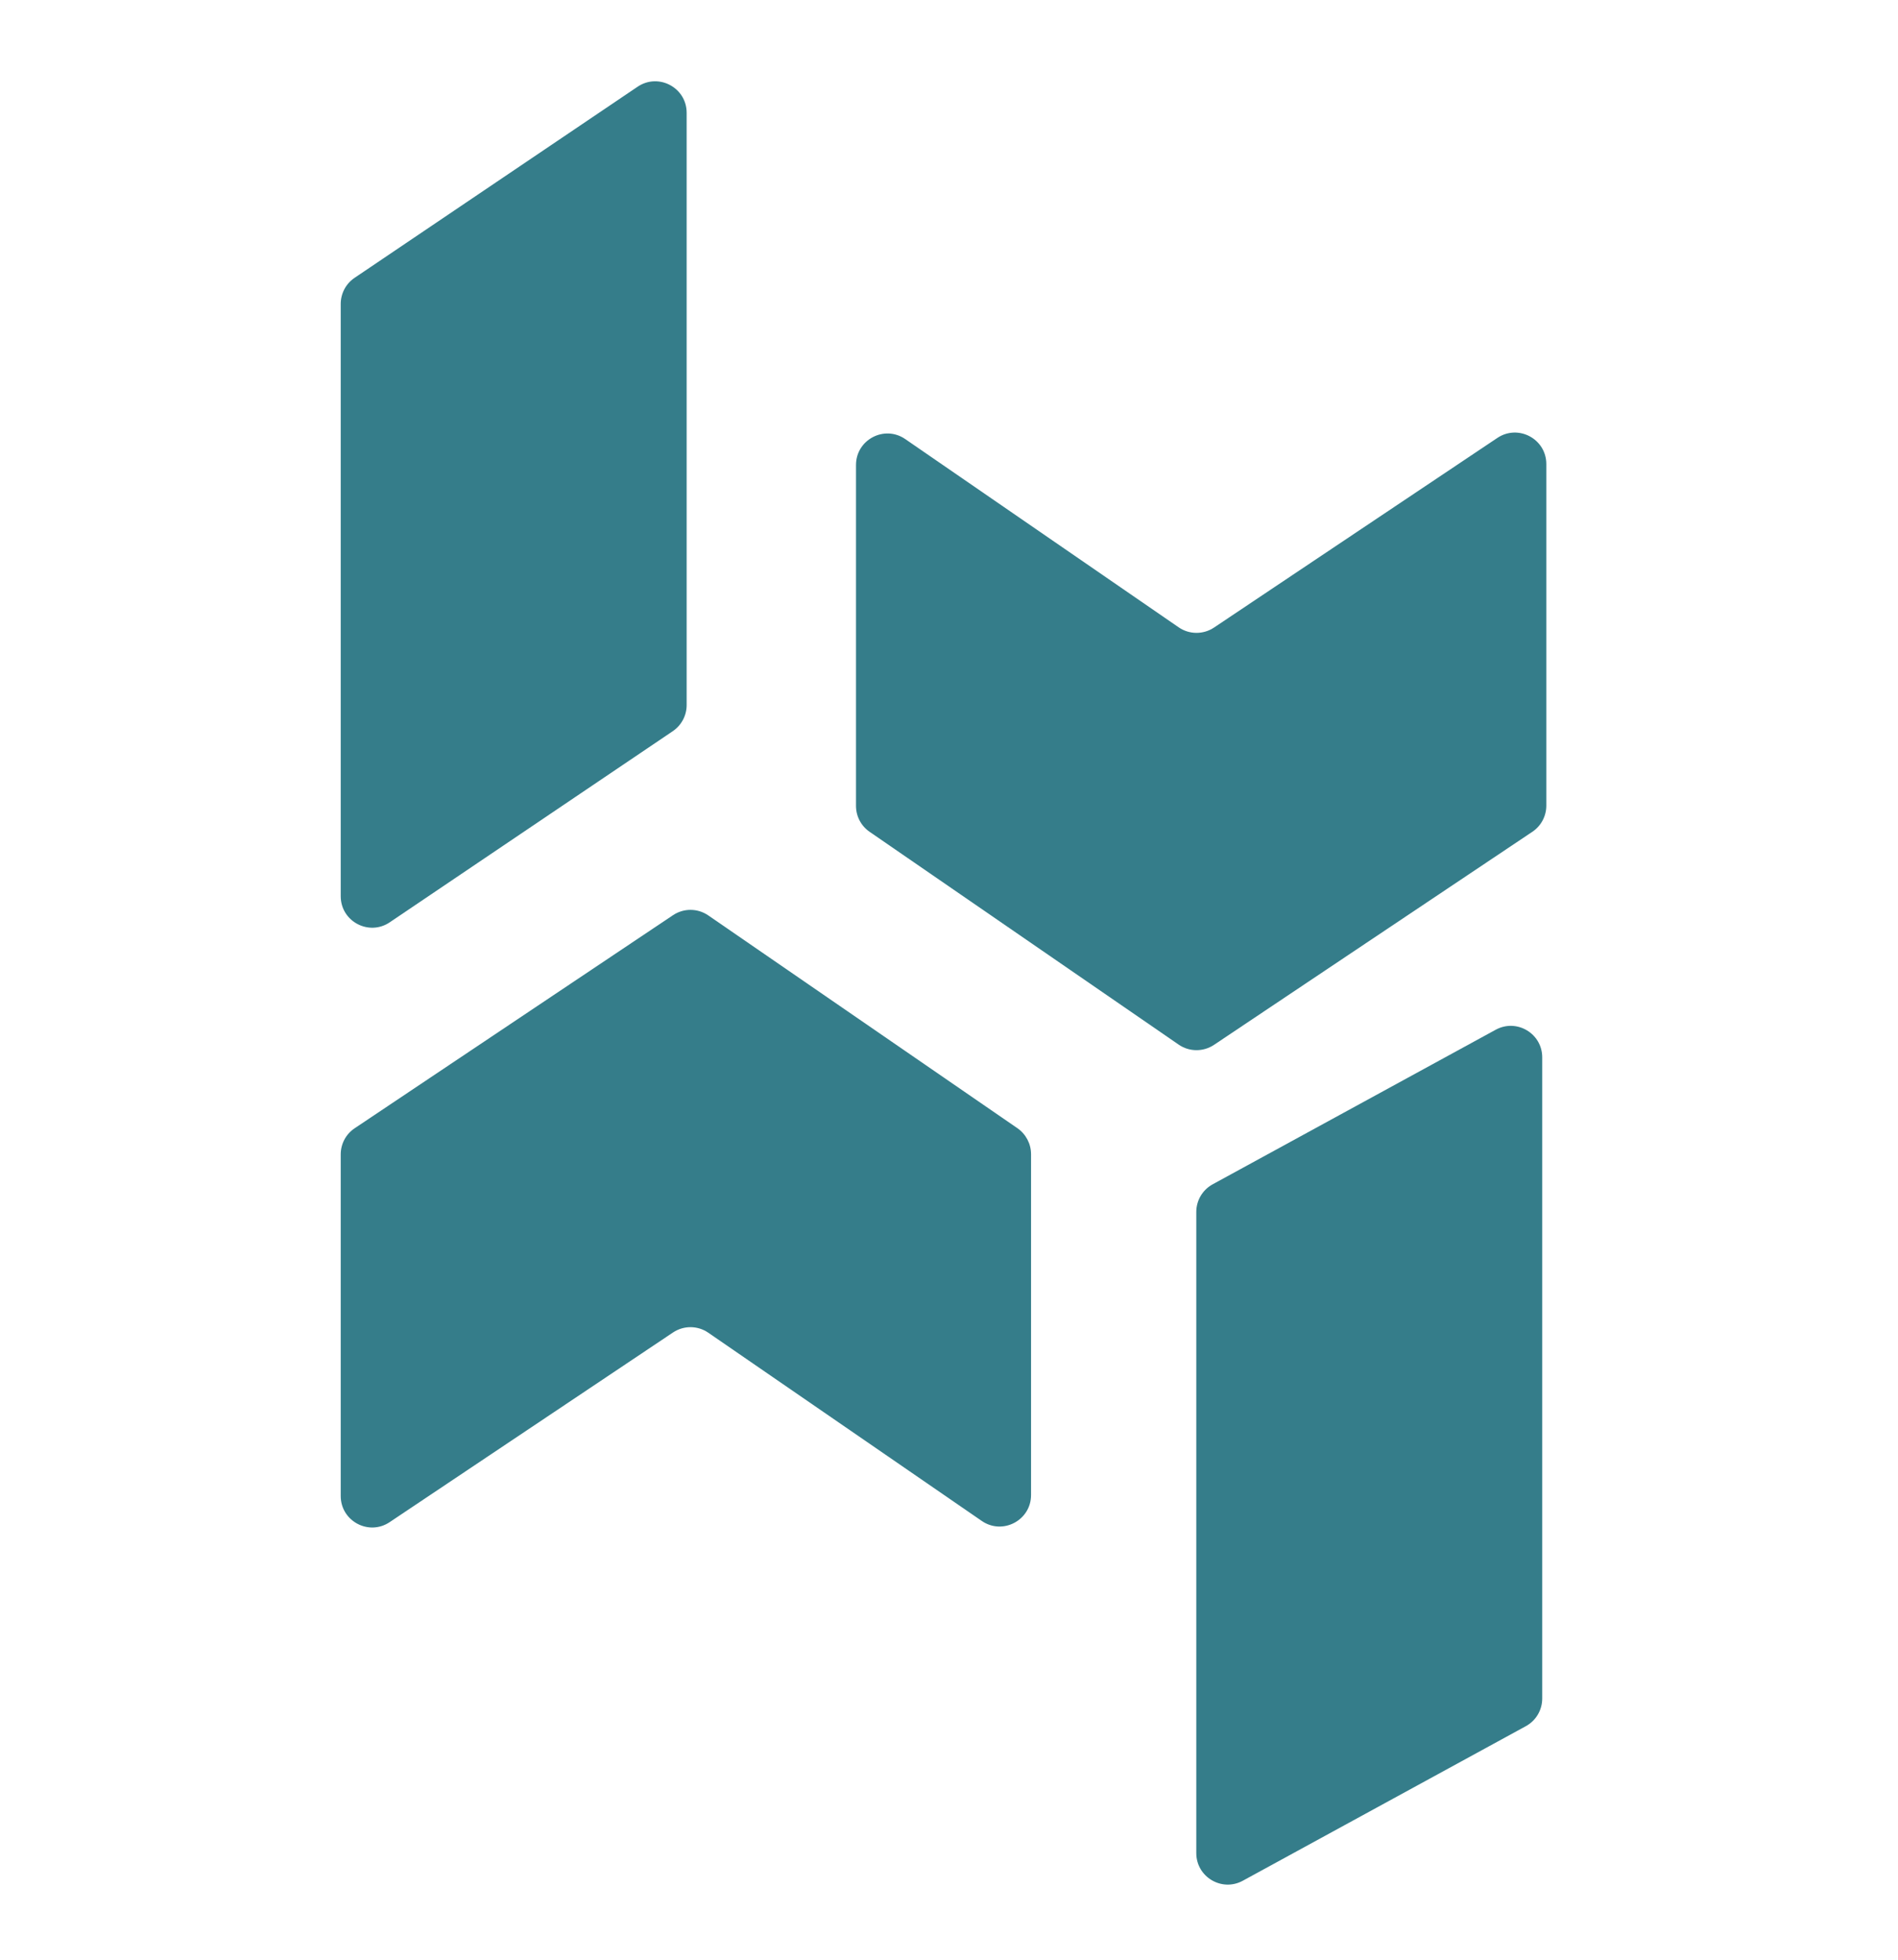
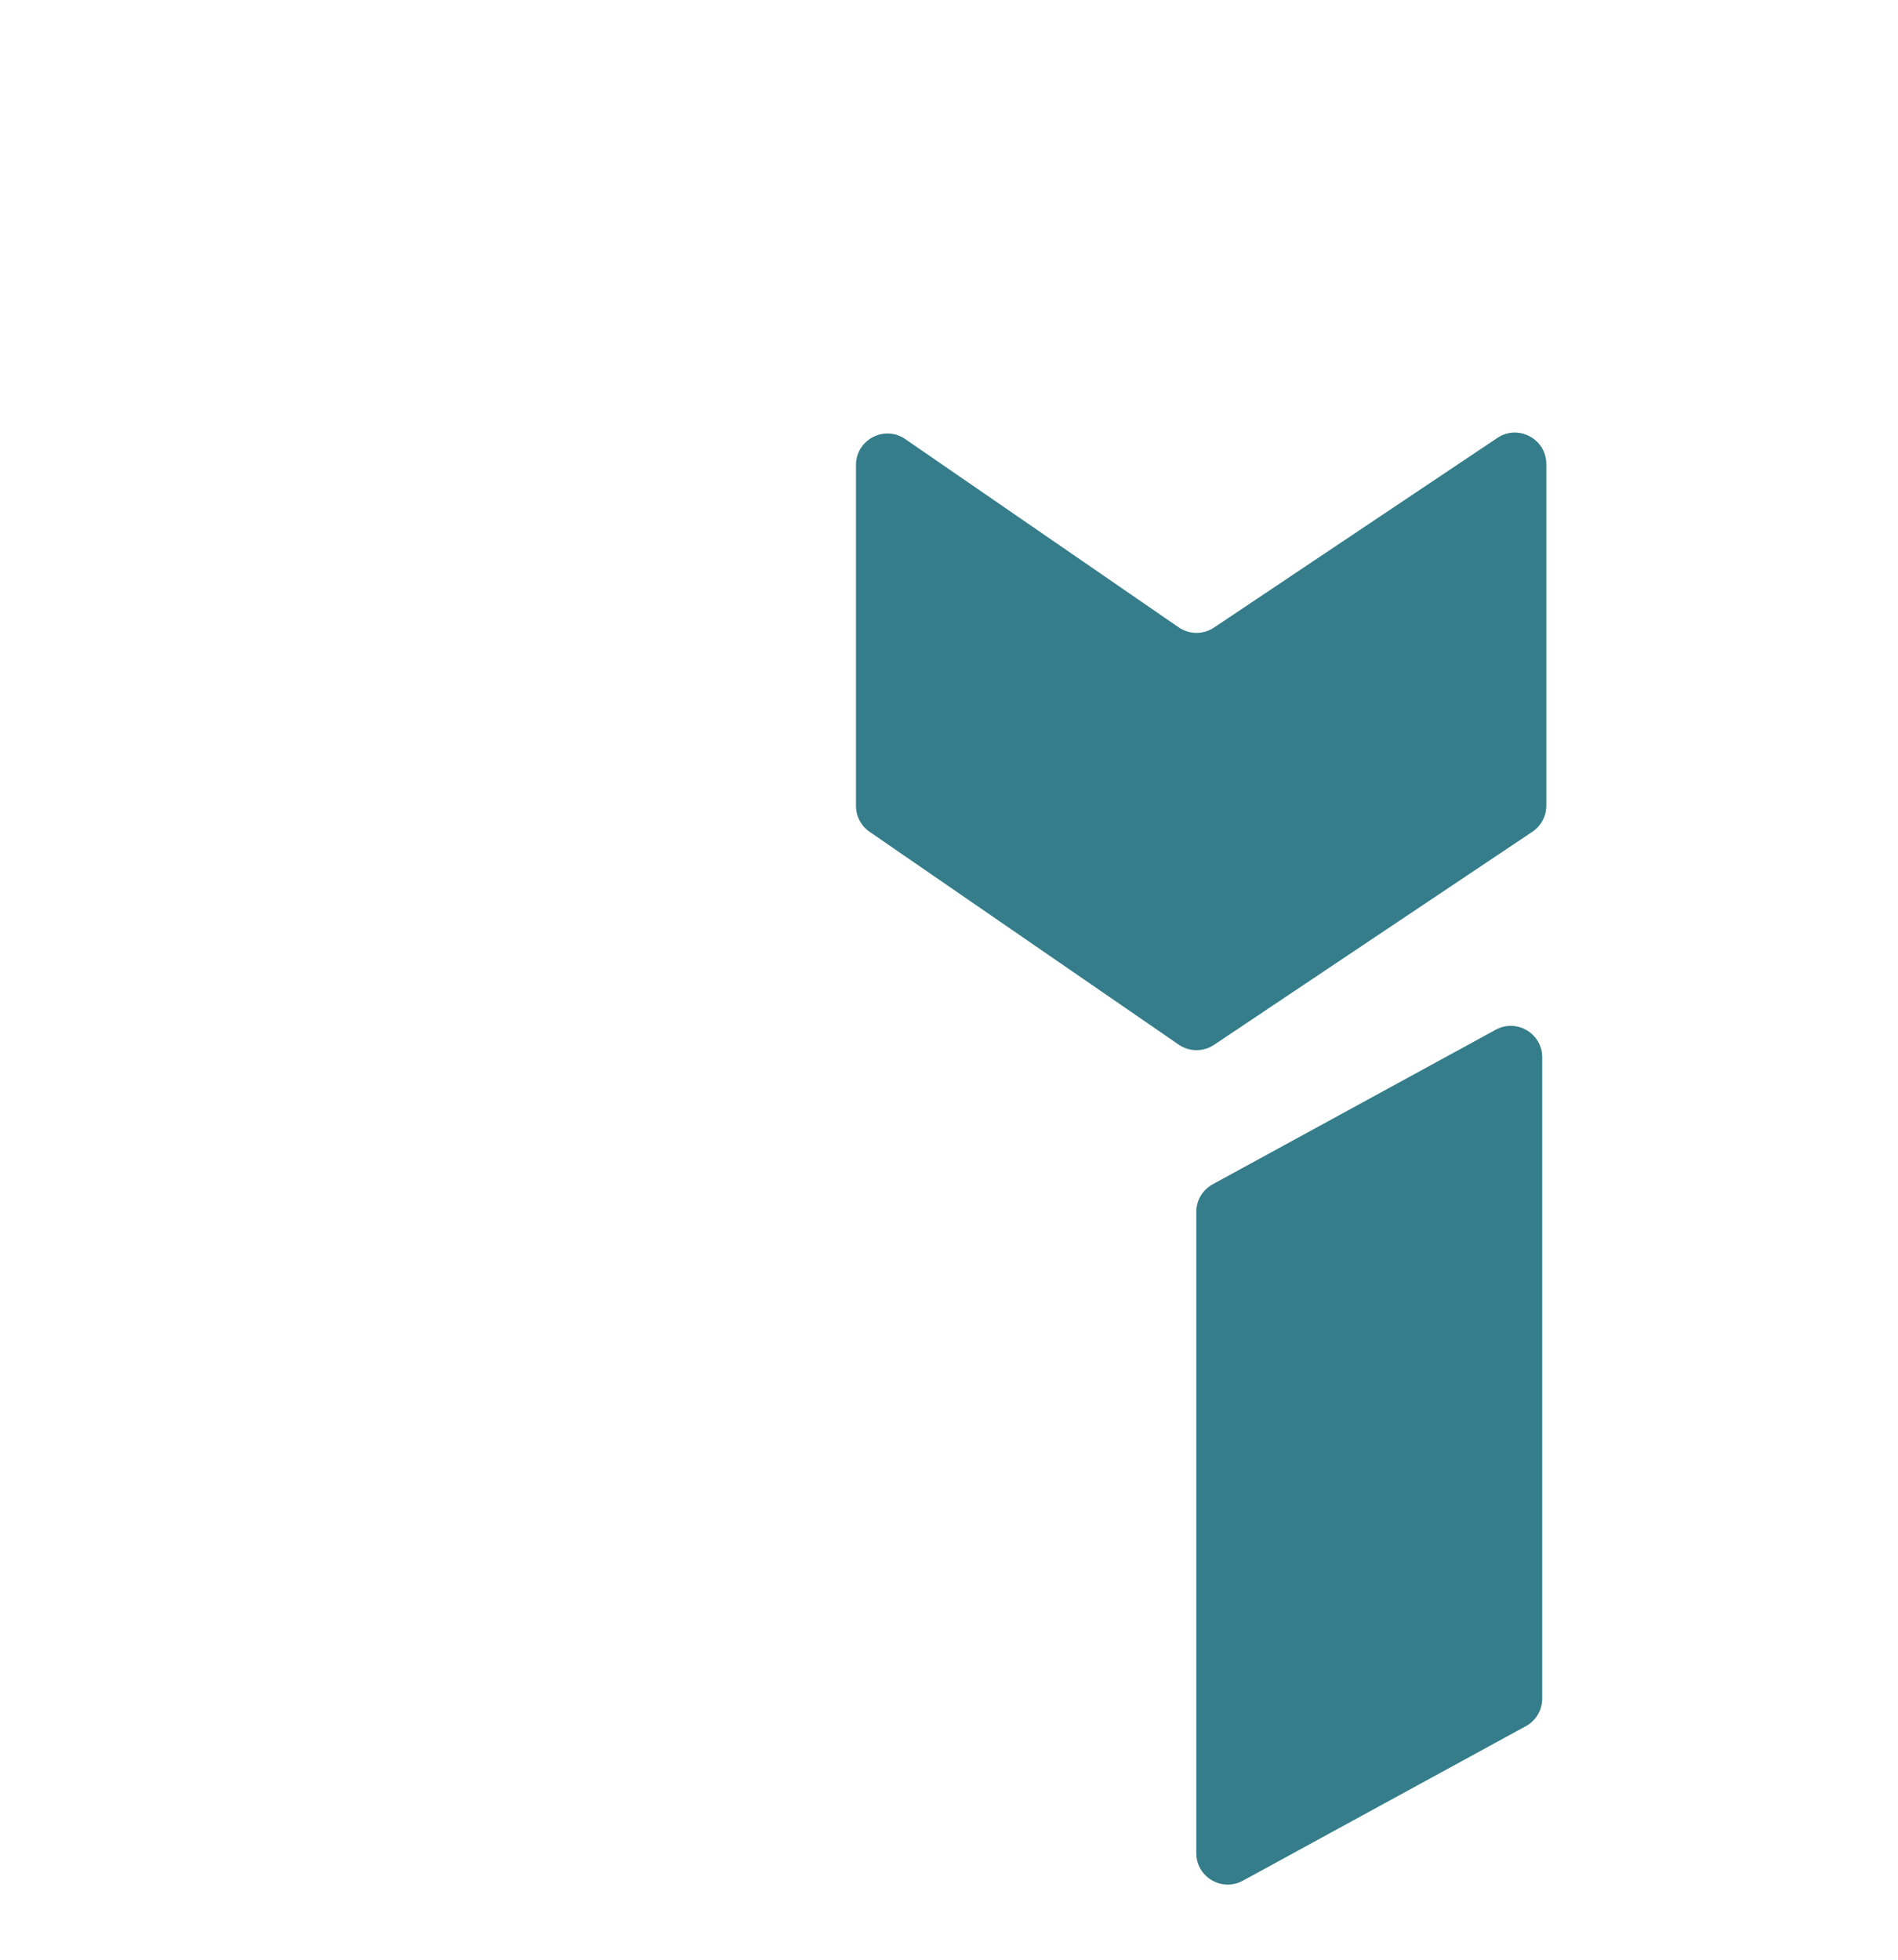
<svg xmlns="http://www.w3.org/2000/svg" width="31" height="32" viewBox="0 0 31 32" fill="none">
  <path d="M19.539 19.789C19.539 19.601 19.642 19.428 19.807 19.338L24.43 16.814C24.772 16.628 25.189 16.875 25.189 17.265V27.735C25.189 27.923 25.087 28.096 24.922 28.186L20.299 30.71C19.957 30.897 19.539 30.649 19.539 30.259V19.789Z" fill="#357D8A" />
  <path fill-rule="evenodd" clip-rule="evenodd" d="M25.256 7.578C25.256 7.167 24.798 6.922 24.456 7.151L19.829 10.247C19.654 10.364 19.425 10.363 19.252 10.244L14.786 7.17C14.445 6.935 13.981 7.179 13.981 7.593V13.159C13.981 13.329 14.064 13.487 14.204 13.583L19.252 17.058C19.425 17.177 19.654 17.178 19.829 17.061L25.028 13.582C25.17 13.487 25.256 13.327 25.256 13.155V7.578Z" fill="#357D8A" />
-   <path d="M5.565 4.963C5.565 4.792 5.65 4.632 5.791 4.537L10.414 1.416C10.755 1.186 11.215 1.43 11.215 1.842L11.215 11.513C11.215 11.684 11.13 11.843 10.989 11.939L6.366 15.06C6.025 15.29 5.565 15.046 5.565 14.634L5.565 4.963Z" fill="#357D8A" />
-   <path fill-rule="evenodd" clip-rule="evenodd" d="M5.565 24.428C5.565 24.838 6.023 25.083 6.364 24.855L10.992 21.758C11.167 21.641 11.395 21.642 11.569 21.762L16.035 24.835C16.375 25.07 16.84 24.826 16.84 24.412L16.84 18.846C16.84 18.677 16.756 18.518 16.617 18.422L11.569 14.948C11.395 14.828 11.167 14.827 10.992 14.944L5.793 18.423C5.65 18.518 5.565 18.678 5.565 18.85L5.565 24.428Z" fill="#357D8A" />
</svg>